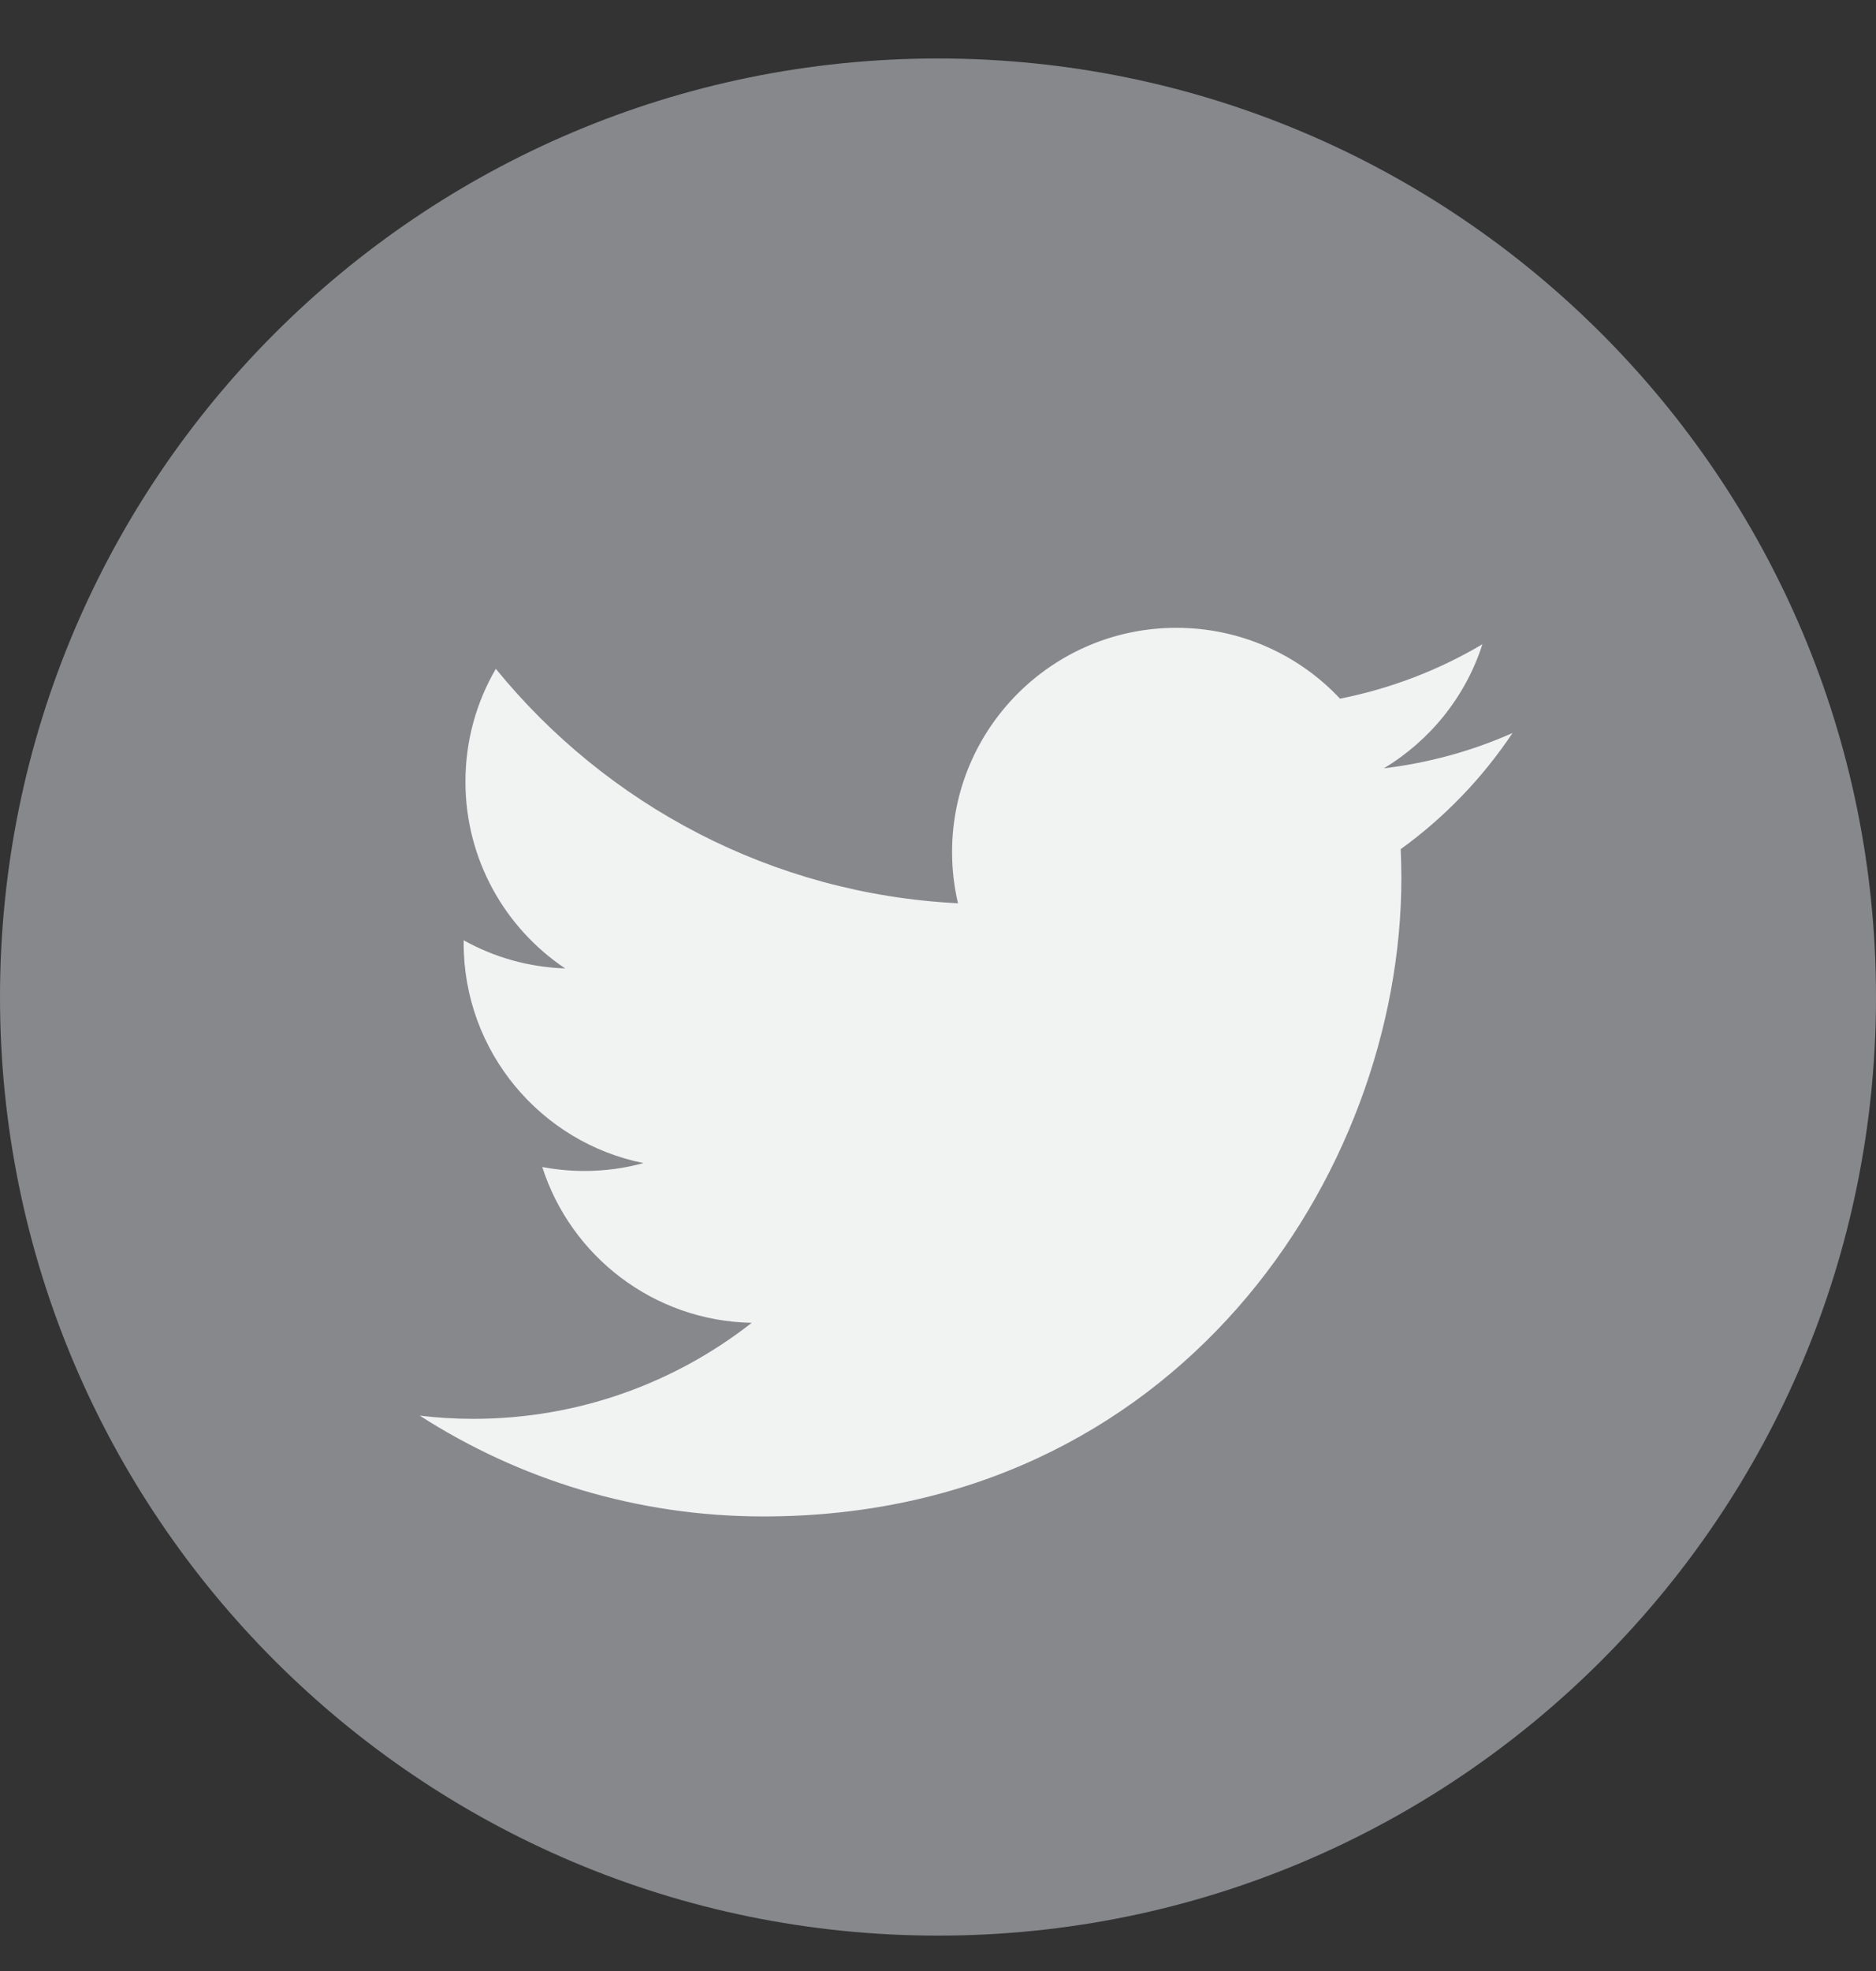
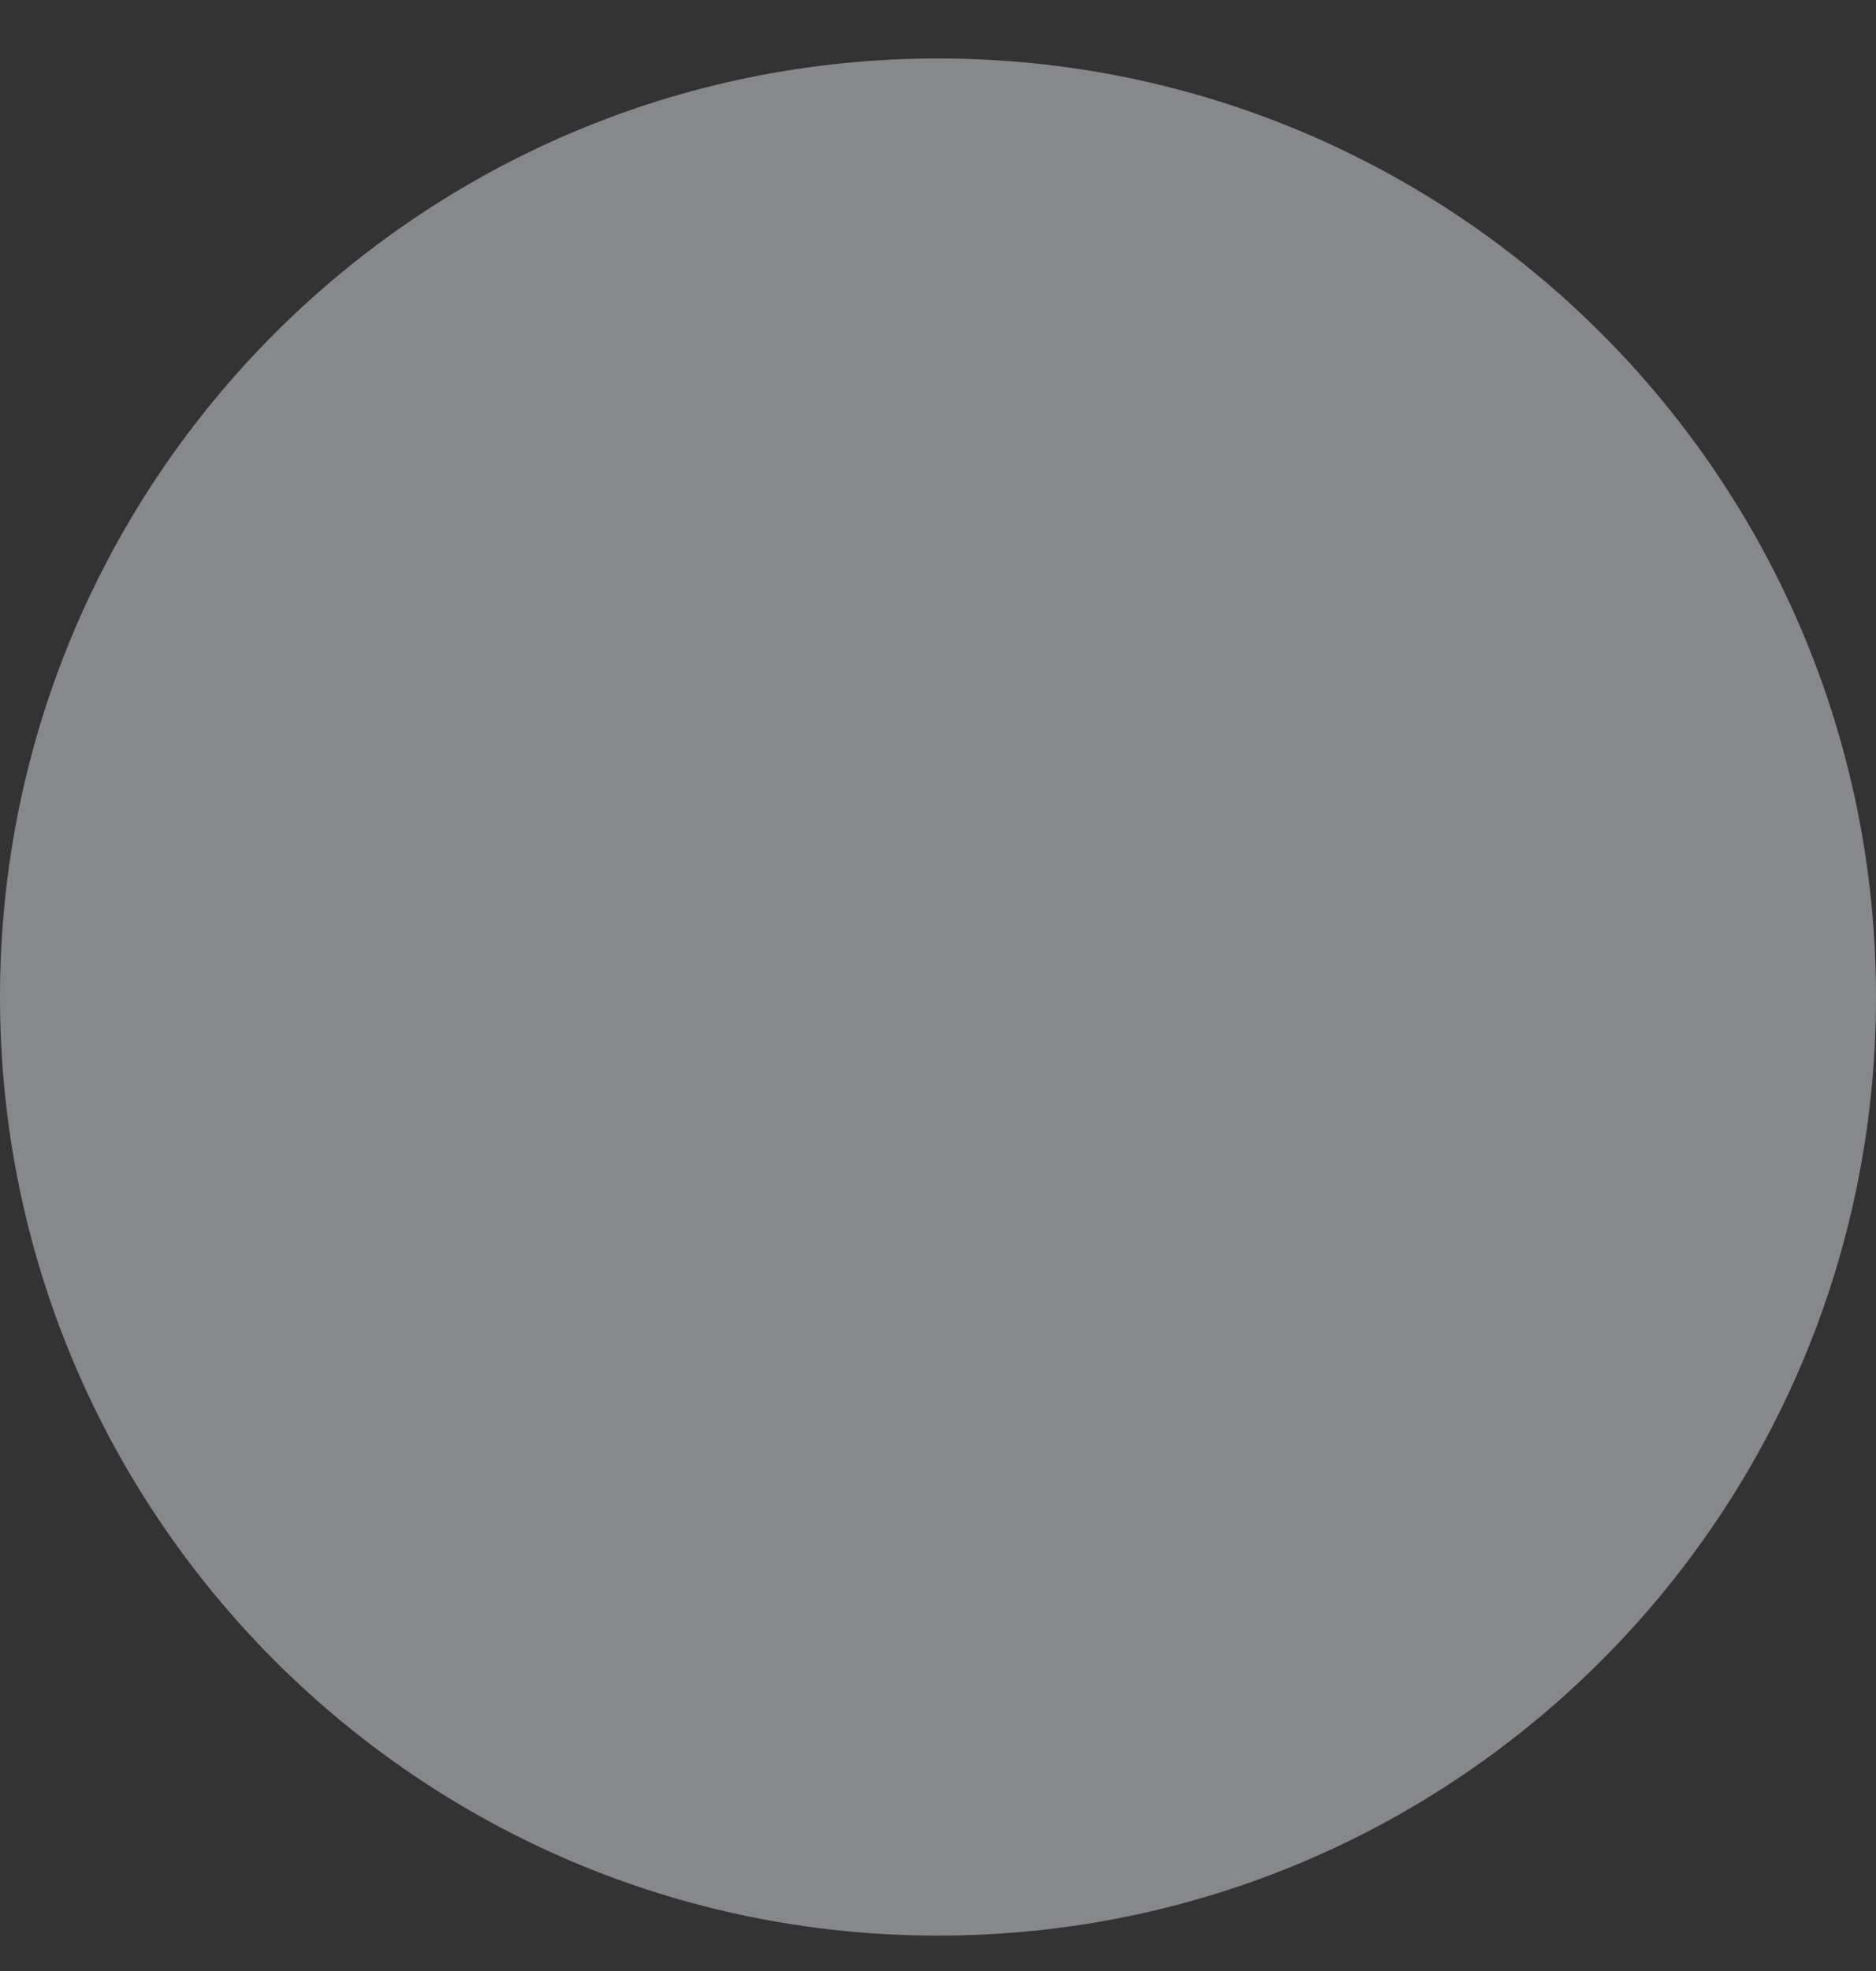
<svg xmlns="http://www.w3.org/2000/svg" width="20" height="21" viewBox="0 0 20 21" fill="none">
  <rect x="0" y="0" width="20" height="21" fill="#333333" stroke="none" />
  <path d="M10 20.623C15.523 20.623 20 16.146 20 10.623C20 5.1 15.523 0.623 10 0.623C4.477 0.623 0 5.1 0 10.623C0 16.146 4.477 20.623 10 20.623Z" fill="#86888C" />
-   <path d="M16.125 7.81C15.697 8 15.236 8.128 14.753 8.186C15.246 7.89 15.625 7.422 15.804 6.864C15.342 7.138 14.83 7.336 14.286 7.444C13.85 6.979 13.229 6.689 12.541 6.689C11.221 6.689 10.15 7.759 10.15 9.079C10.15 9.267 10.172 9.449 10.213 9.624C8.226 9.524 6.465 8.573 5.286 7.126C5.08 7.479 4.962 7.89 4.962 8.328C4.962 9.157 5.384 9.889 6.025 10.318C5.634 10.305 5.265 10.198 4.943 10.018C4.943 10.028 4.943 10.039 4.943 10.049C4.943 11.207 5.767 12.173 6.86 12.392C6.66 12.447 6.448 12.476 6.231 12.476C6.076 12.476 5.927 12.461 5.781 12.434C6.085 13.383 6.967 14.074 8.014 14.094C7.195 14.735 6.165 15.117 5.045 15.117C4.852 15.117 4.661 15.105 4.475 15.083C5.532 15.762 6.789 16.157 8.139 16.157C12.535 16.157 14.94 12.515 14.94 9.356C14.94 9.253 14.937 9.149 14.933 9.047C15.4 8.71 15.805 8.289 16.125 7.81Z" fill="#F1F2F2" />
</svg>